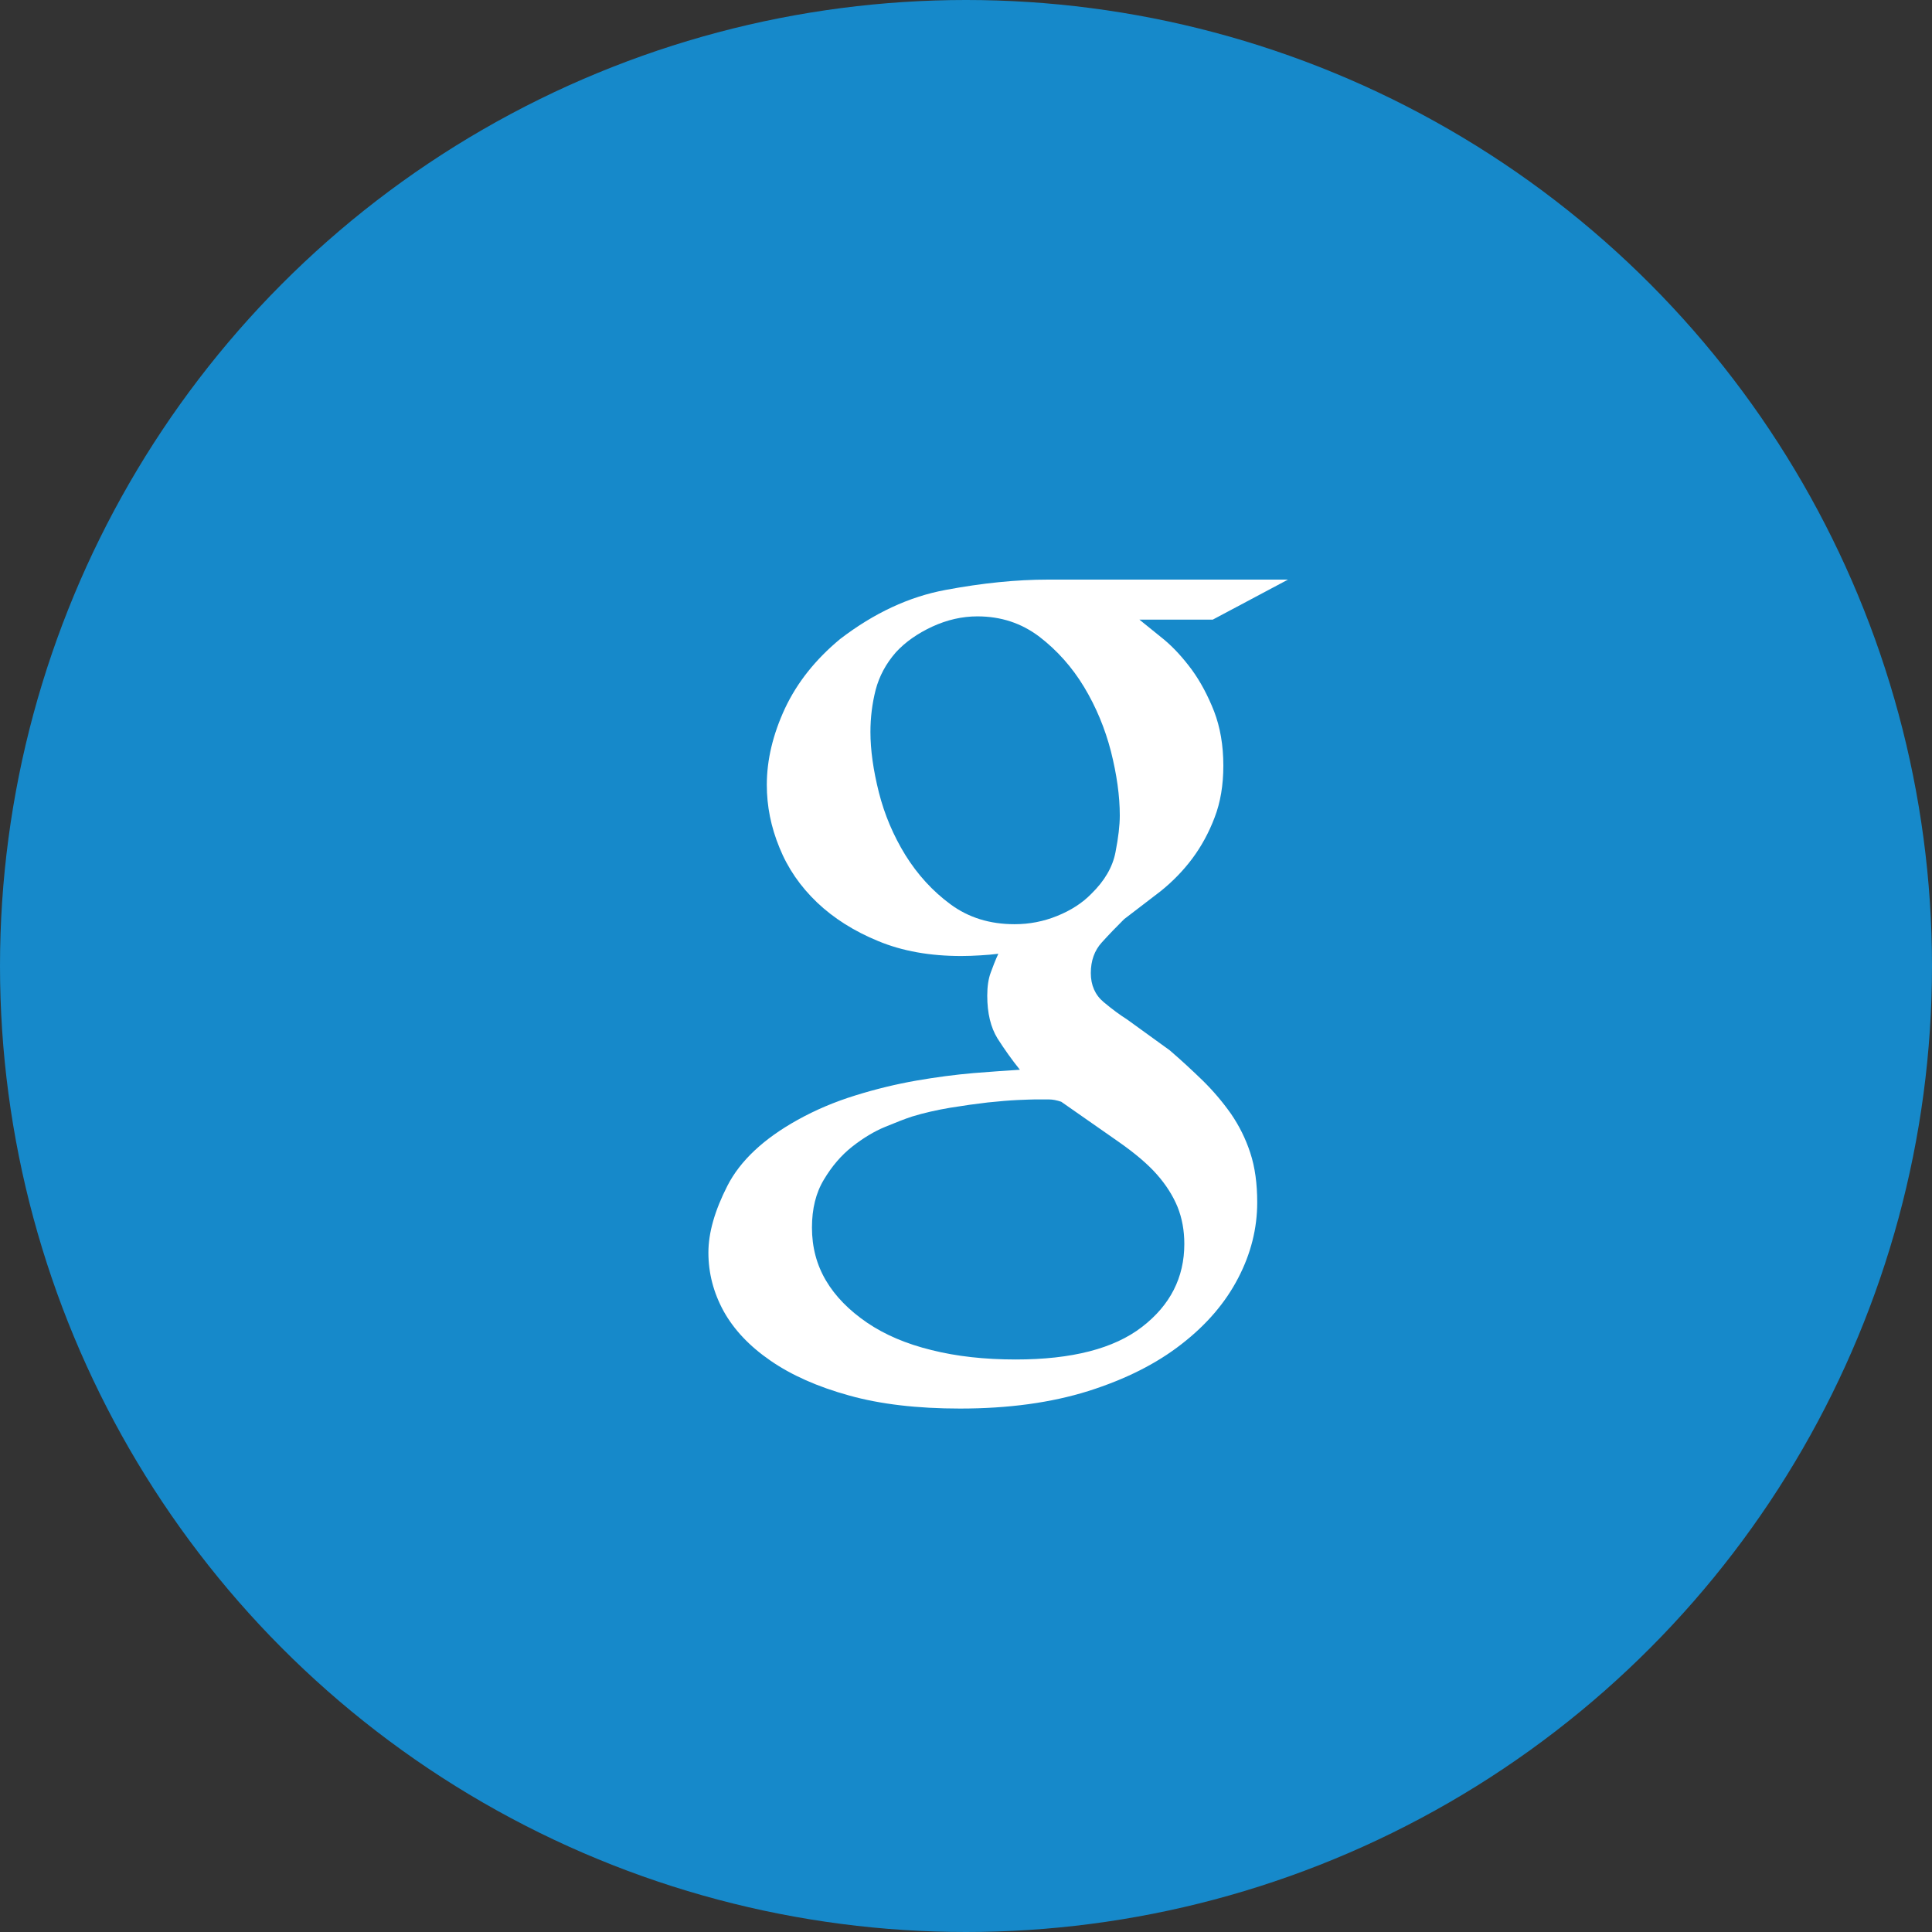
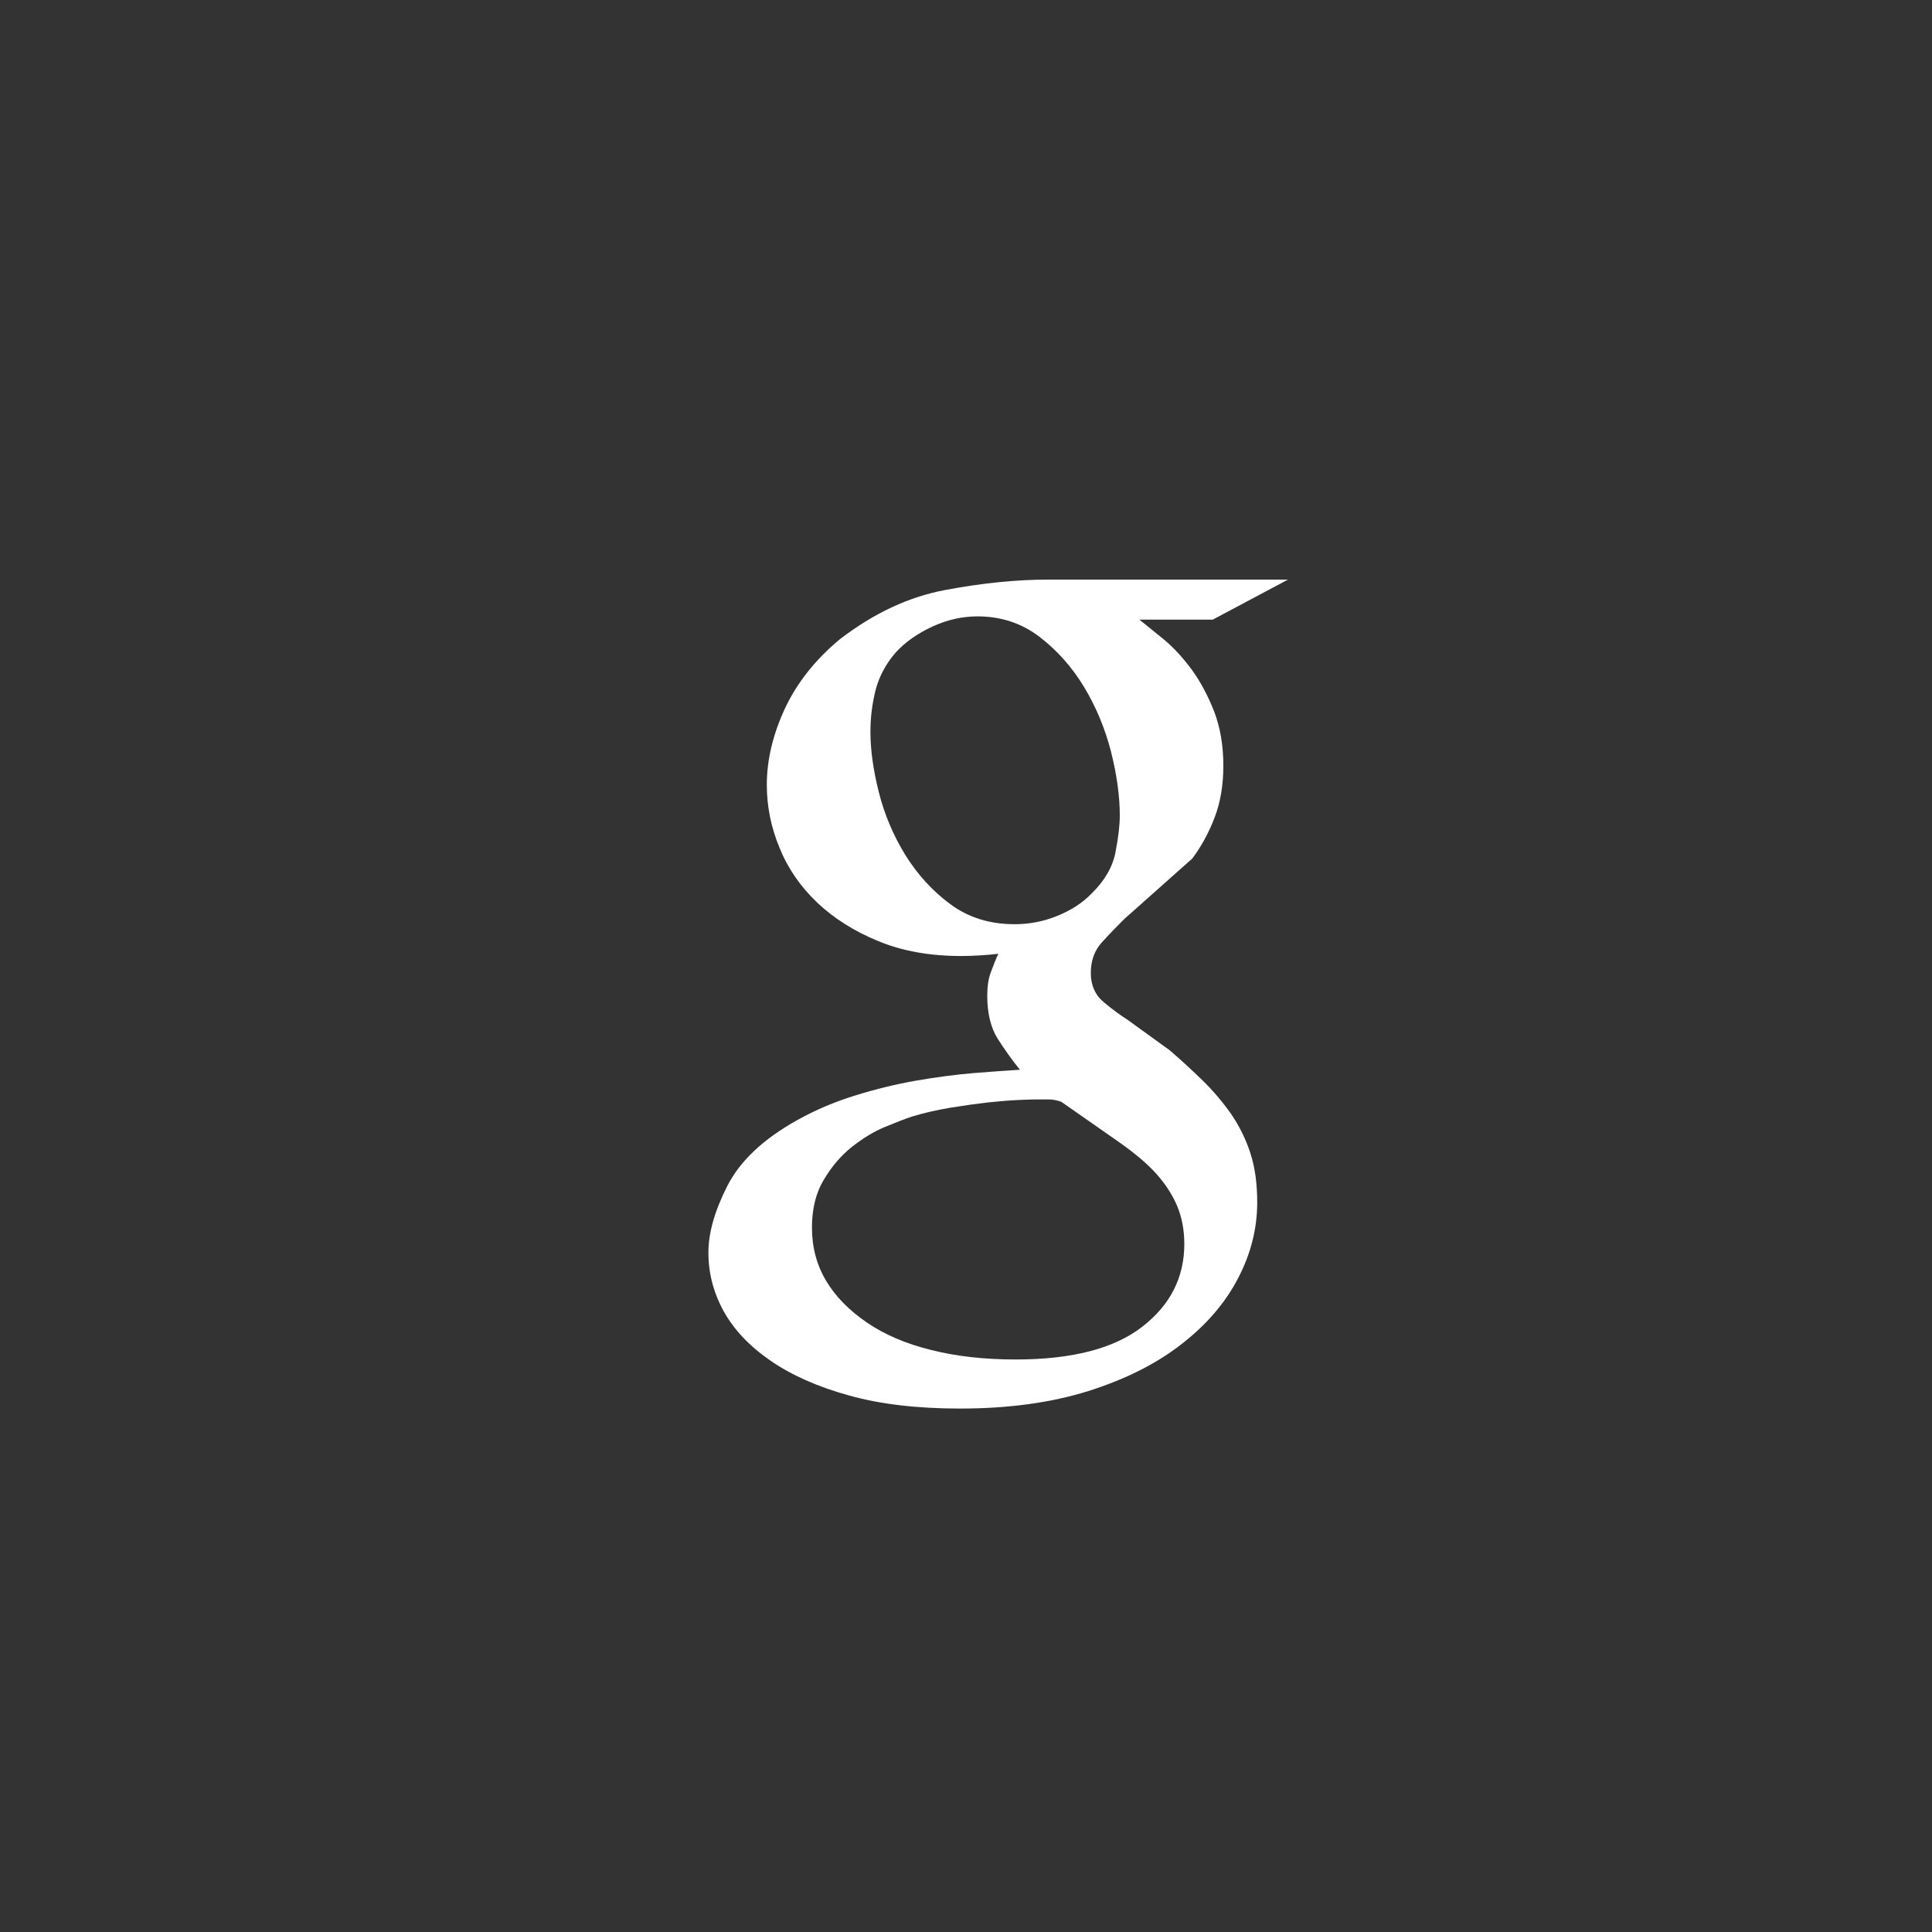
<svg xmlns="http://www.w3.org/2000/svg" width="30" height="30" viewBox="0 0 30 30" fill="none">
  <rect x="0" y="0" width="30" height="30" fill="#333333" stroke="none" />
-   <circle cx="15" cy="15" r="15" fill="#1689CA" />
-   <path d="M18.831 9.622H17.693L18.075 9.931C18.226 10.057 18.368 10.213 18.506 10.399C18.641 10.585 18.757 10.802 18.853 11.047C18.947 11.293 18.996 11.573 18.996 11.889C18.996 12.191 18.951 12.46 18.86 12.695C18.771 12.93 18.655 13.142 18.515 13.33C18.374 13.519 18.209 13.688 18.024 13.837L17.455 14.273C17.338 14.389 17.223 14.508 17.108 14.635C16.995 14.759 16.938 14.918 16.938 15.11C16.938 15.298 17.005 15.45 17.138 15.561C17.273 15.674 17.395 15.763 17.504 15.832L18.162 16.308C18.343 16.463 18.512 16.62 18.676 16.779C18.838 16.938 18.984 17.11 19.114 17.294C19.241 17.479 19.343 17.682 19.415 17.904C19.488 18.126 19.522 18.382 19.522 18.671C19.522 19.074 19.424 19.467 19.226 19.846C19.028 20.228 18.736 20.57 18.346 20.872C17.957 21.176 17.475 21.418 16.9 21.6C16.323 21.781 15.66 21.872 14.908 21.872C14.245 21.872 13.67 21.805 13.184 21.669C12.696 21.534 12.289 21.353 11.964 21.128C11.638 20.904 11.396 20.647 11.236 20.359C11.078 20.07 11 19.767 11 19.45C11 19.144 11.098 18.799 11.296 18.411C11.494 18.025 11.856 17.684 12.383 17.391C12.663 17.235 12.961 17.109 13.281 17.01C13.599 16.911 13.913 16.835 14.226 16.78C14.538 16.726 14.834 16.687 15.115 16.663C15.394 16.641 15.637 16.623 15.837 16.611C15.713 16.457 15.596 16.293 15.488 16.123C15.384 15.953 15.33 15.733 15.33 15.461C15.33 15.317 15.348 15.198 15.384 15.102C15.419 15.005 15.457 14.907 15.502 14.81C15.412 14.821 15.318 14.83 15.219 14.835C15.119 14.841 15.021 14.845 14.927 14.845C14.441 14.845 14.012 14.769 13.639 14.614C13.267 14.462 12.948 14.261 12.688 14.014C12.428 13.766 12.232 13.482 12.103 13.161C11.971 12.841 11.907 12.517 11.907 12.187C11.907 11.796 12.003 11.401 12.189 11C12.378 10.598 12.663 10.24 13.045 9.923C13.571 9.52 14.116 9.265 14.685 9.16C15.252 9.054 15.781 9 16.273 9H20L18.831 9.622ZM18.39 19.316C18.39 19.107 18.355 18.916 18.285 18.741C18.214 18.569 18.109 18.401 17.966 18.239C17.824 18.077 17.623 17.907 17.364 17.726C17.104 17.545 16.811 17.34 16.479 17.108C16.411 17.085 16.347 17.072 16.289 17.072H16.066C16.02 17.072 15.933 17.076 15.803 17.081C15.674 17.087 15.518 17.1 15.337 17.119C15.156 17.14 14.962 17.167 14.754 17.201C14.548 17.236 14.35 17.28 14.161 17.338C14.055 17.373 13.918 17.426 13.747 17.497C13.573 17.568 13.403 17.672 13.233 17.805C13.063 17.939 12.916 18.111 12.794 18.316C12.669 18.522 12.608 18.77 12.608 19.062C12.608 19.364 12.68 19.639 12.826 19.885C12.971 20.131 13.185 20.347 13.462 20.537C13.738 20.725 14.072 20.868 14.465 20.964C14.855 21.062 15.291 21.11 15.772 21.11C16.643 21.11 17.297 20.942 17.734 20.604C18.171 20.267 18.39 19.837 18.39 19.316ZM16.946 13.879C17.151 13.679 17.277 13.464 17.321 13.234C17.366 13.006 17.388 12.814 17.388 12.661C17.388 12.358 17.341 12.027 17.251 11.669C17.159 11.312 17.02 10.978 16.835 10.67C16.648 10.36 16.417 10.101 16.142 9.889C15.862 9.676 15.543 9.571 15.176 9.571C14.941 9.571 14.708 9.624 14.479 9.729C14.25 9.835 14.059 9.968 13.912 10.128C13.756 10.306 13.653 10.501 13.597 10.712C13.543 10.925 13.516 11.142 13.516 11.365C13.516 11.645 13.56 11.958 13.647 12.304C13.735 12.651 13.872 12.974 14.059 13.278C14.248 13.581 14.481 13.837 14.758 14.041C15.038 14.248 15.368 14.351 15.755 14.351C15.982 14.351 16.203 14.309 16.417 14.222C16.63 14.136 16.808 14.021 16.946 13.879Z" fill="white" />
+   <path d="M18.831 9.622H17.693L18.075 9.931C18.226 10.057 18.368 10.213 18.506 10.399C18.641 10.585 18.757 10.802 18.853 11.047C18.947 11.293 18.996 11.573 18.996 11.889C18.996 12.191 18.951 12.46 18.86 12.695C18.771 12.93 18.655 13.142 18.515 13.33L17.455 14.273C17.338 14.389 17.223 14.508 17.108 14.635C16.995 14.759 16.938 14.918 16.938 15.11C16.938 15.298 17.005 15.45 17.138 15.561C17.273 15.674 17.395 15.763 17.504 15.832L18.162 16.308C18.343 16.463 18.512 16.62 18.676 16.779C18.838 16.938 18.984 17.11 19.114 17.294C19.241 17.479 19.343 17.682 19.415 17.904C19.488 18.126 19.522 18.382 19.522 18.671C19.522 19.074 19.424 19.467 19.226 19.846C19.028 20.228 18.736 20.57 18.346 20.872C17.957 21.176 17.475 21.418 16.9 21.6C16.323 21.781 15.66 21.872 14.908 21.872C14.245 21.872 13.67 21.805 13.184 21.669C12.696 21.534 12.289 21.353 11.964 21.128C11.638 20.904 11.396 20.647 11.236 20.359C11.078 20.07 11 19.767 11 19.45C11 19.144 11.098 18.799 11.296 18.411C11.494 18.025 11.856 17.684 12.383 17.391C12.663 17.235 12.961 17.109 13.281 17.01C13.599 16.911 13.913 16.835 14.226 16.78C14.538 16.726 14.834 16.687 15.115 16.663C15.394 16.641 15.637 16.623 15.837 16.611C15.713 16.457 15.596 16.293 15.488 16.123C15.384 15.953 15.33 15.733 15.33 15.461C15.33 15.317 15.348 15.198 15.384 15.102C15.419 15.005 15.457 14.907 15.502 14.81C15.412 14.821 15.318 14.83 15.219 14.835C15.119 14.841 15.021 14.845 14.927 14.845C14.441 14.845 14.012 14.769 13.639 14.614C13.267 14.462 12.948 14.261 12.688 14.014C12.428 13.766 12.232 13.482 12.103 13.161C11.971 12.841 11.907 12.517 11.907 12.187C11.907 11.796 12.003 11.401 12.189 11C12.378 10.598 12.663 10.24 13.045 9.923C13.571 9.52 14.116 9.265 14.685 9.16C15.252 9.054 15.781 9 16.273 9H20L18.831 9.622ZM18.39 19.316C18.39 19.107 18.355 18.916 18.285 18.741C18.214 18.569 18.109 18.401 17.966 18.239C17.824 18.077 17.623 17.907 17.364 17.726C17.104 17.545 16.811 17.34 16.479 17.108C16.411 17.085 16.347 17.072 16.289 17.072H16.066C16.02 17.072 15.933 17.076 15.803 17.081C15.674 17.087 15.518 17.1 15.337 17.119C15.156 17.14 14.962 17.167 14.754 17.201C14.548 17.236 14.35 17.28 14.161 17.338C14.055 17.373 13.918 17.426 13.747 17.497C13.573 17.568 13.403 17.672 13.233 17.805C13.063 17.939 12.916 18.111 12.794 18.316C12.669 18.522 12.608 18.77 12.608 19.062C12.608 19.364 12.68 19.639 12.826 19.885C12.971 20.131 13.185 20.347 13.462 20.537C13.738 20.725 14.072 20.868 14.465 20.964C14.855 21.062 15.291 21.11 15.772 21.11C16.643 21.11 17.297 20.942 17.734 20.604C18.171 20.267 18.39 19.837 18.39 19.316ZM16.946 13.879C17.151 13.679 17.277 13.464 17.321 13.234C17.366 13.006 17.388 12.814 17.388 12.661C17.388 12.358 17.341 12.027 17.251 11.669C17.159 11.312 17.02 10.978 16.835 10.67C16.648 10.36 16.417 10.101 16.142 9.889C15.862 9.676 15.543 9.571 15.176 9.571C14.941 9.571 14.708 9.624 14.479 9.729C14.25 9.835 14.059 9.968 13.912 10.128C13.756 10.306 13.653 10.501 13.597 10.712C13.543 10.925 13.516 11.142 13.516 11.365C13.516 11.645 13.56 11.958 13.647 12.304C13.735 12.651 13.872 12.974 14.059 13.278C14.248 13.581 14.481 13.837 14.758 14.041C15.038 14.248 15.368 14.351 15.755 14.351C15.982 14.351 16.203 14.309 16.417 14.222C16.63 14.136 16.808 14.021 16.946 13.879Z" fill="white" />
</svg>